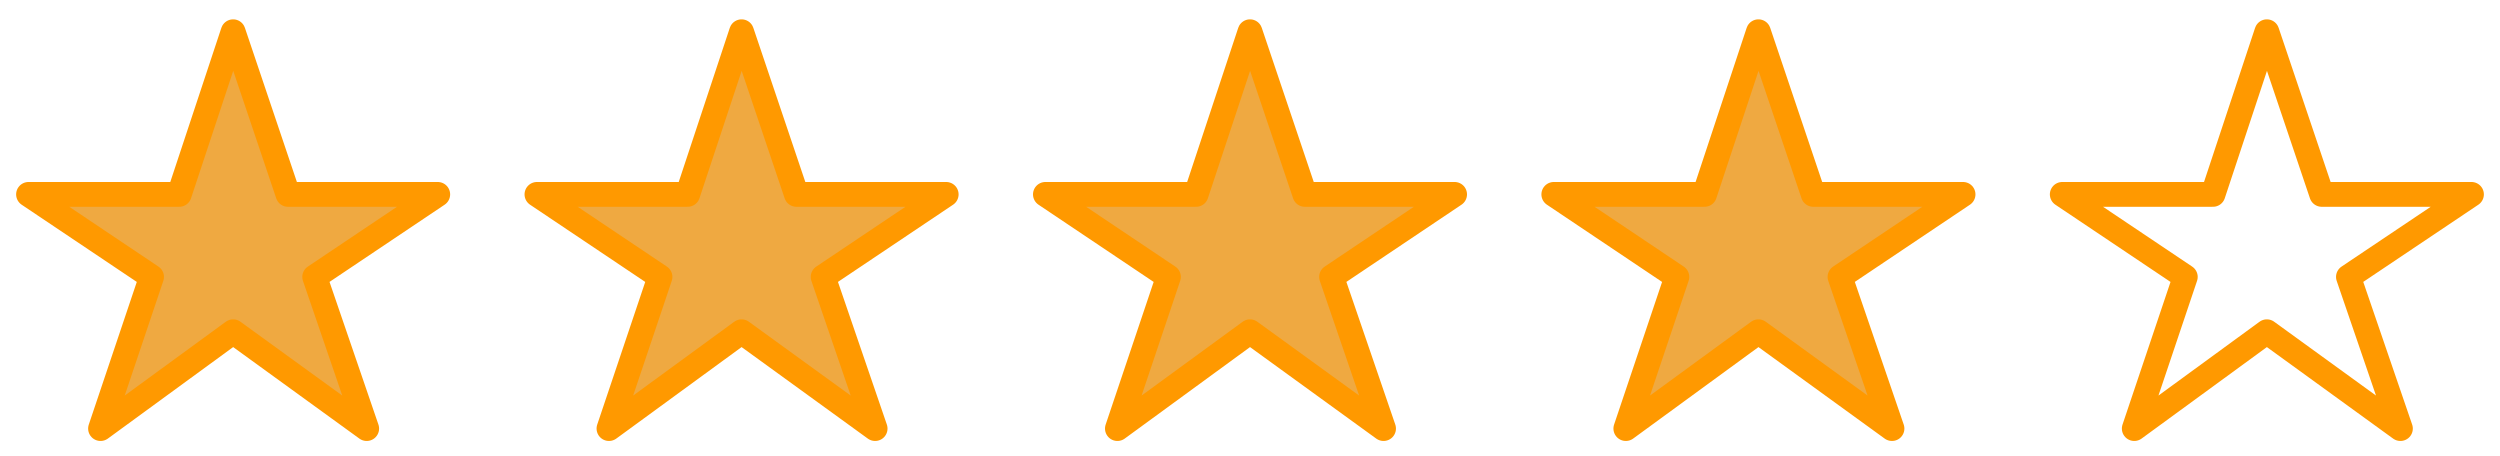
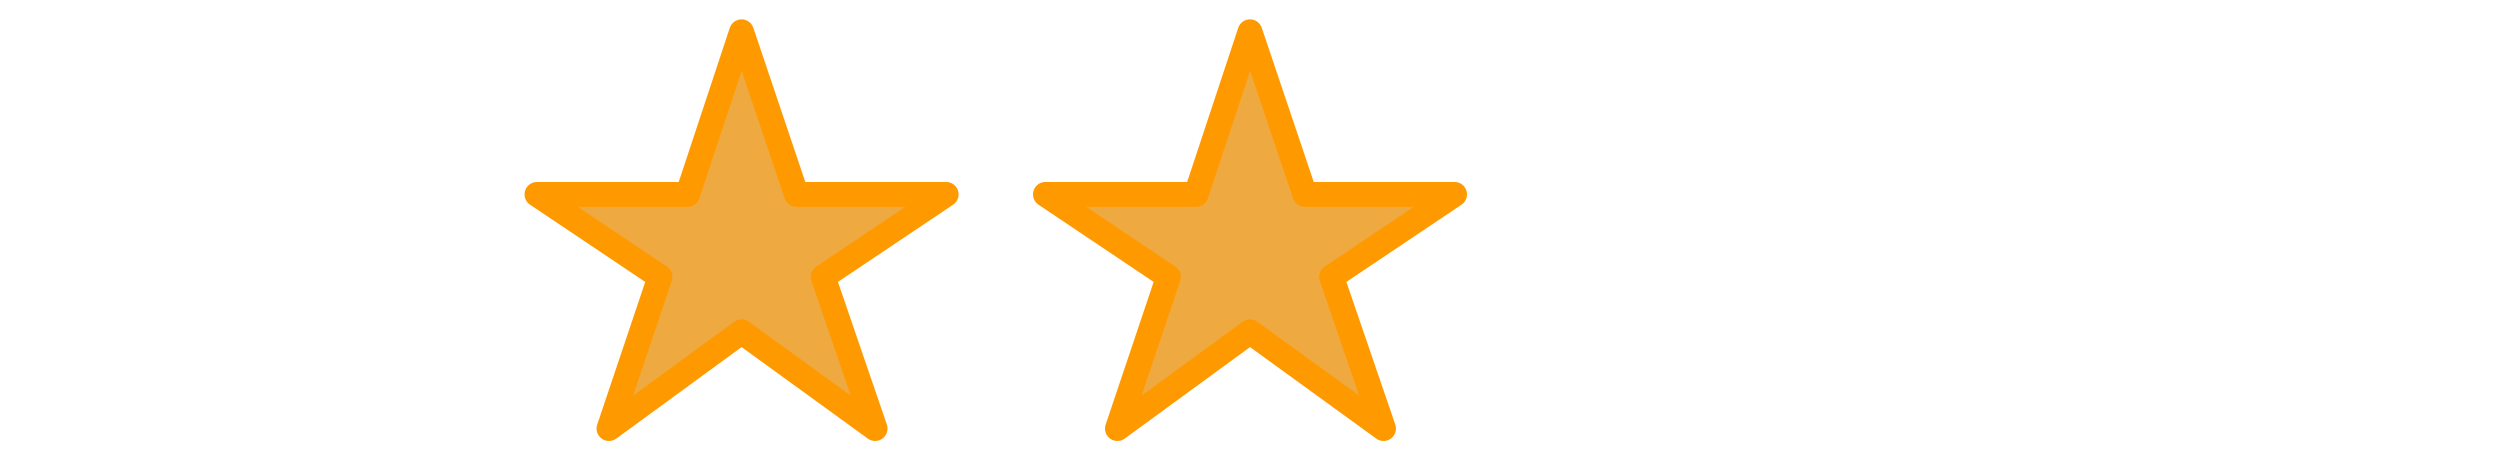
<svg xmlns="http://www.w3.org/2000/svg" width="126" height="23" viewBox="0 0 126 23" fill="none">
-   <path d="M5.067 21.6L7.639 13.956L1.438 9.797H9.034L11.75 1.6L14.514 9.797H22.062L15.861 13.956L18.481 21.6L11.75 16.72L5.067 21.6Z" fill="#EFA941" stroke="#FF9900" stroke-width="1.25" stroke-linejoin="round" />
  <path d="M30.692 21.6L33.264 13.956L27.062 9.797H34.659L37.375 1.6L40.139 9.797H47.688L41.486 13.956L44.106 21.6L37.375 16.72L30.692 21.6Z" fill="#EFA941" stroke="#FF9900" stroke-width="1.25" stroke-linejoin="round" />
  <path d="M56.317 21.6L58.889 13.956L52.688 9.797H60.284L63 1.6L65.764 9.797H73.312L67.111 13.956L69.731 21.6L63 16.72L56.317 21.6Z" fill="#EFA941" stroke="#FF9900" stroke-width="1.25" stroke-linejoin="round" />
-   <path d="M81.942 21.6L84.514 13.956L78.312 9.797H85.909L88.625 1.6L91.389 9.797H98.938L92.736 13.956L95.356 21.6L88.625 16.72L81.942 21.6Z" fill="#EFA941" stroke="#FF9900" stroke-width="1.25" stroke-linejoin="round" />
-   <path d="M107.567 21.6L110.139 13.956L103.938 9.797H111.534L114.25 1.6L117.014 9.797H124.562L118.361 13.956L120.981 21.6L114.25 16.72L107.567 21.6Z" stroke="#FF9900" stroke-width="1.25" stroke-linejoin="round" />
</svg>